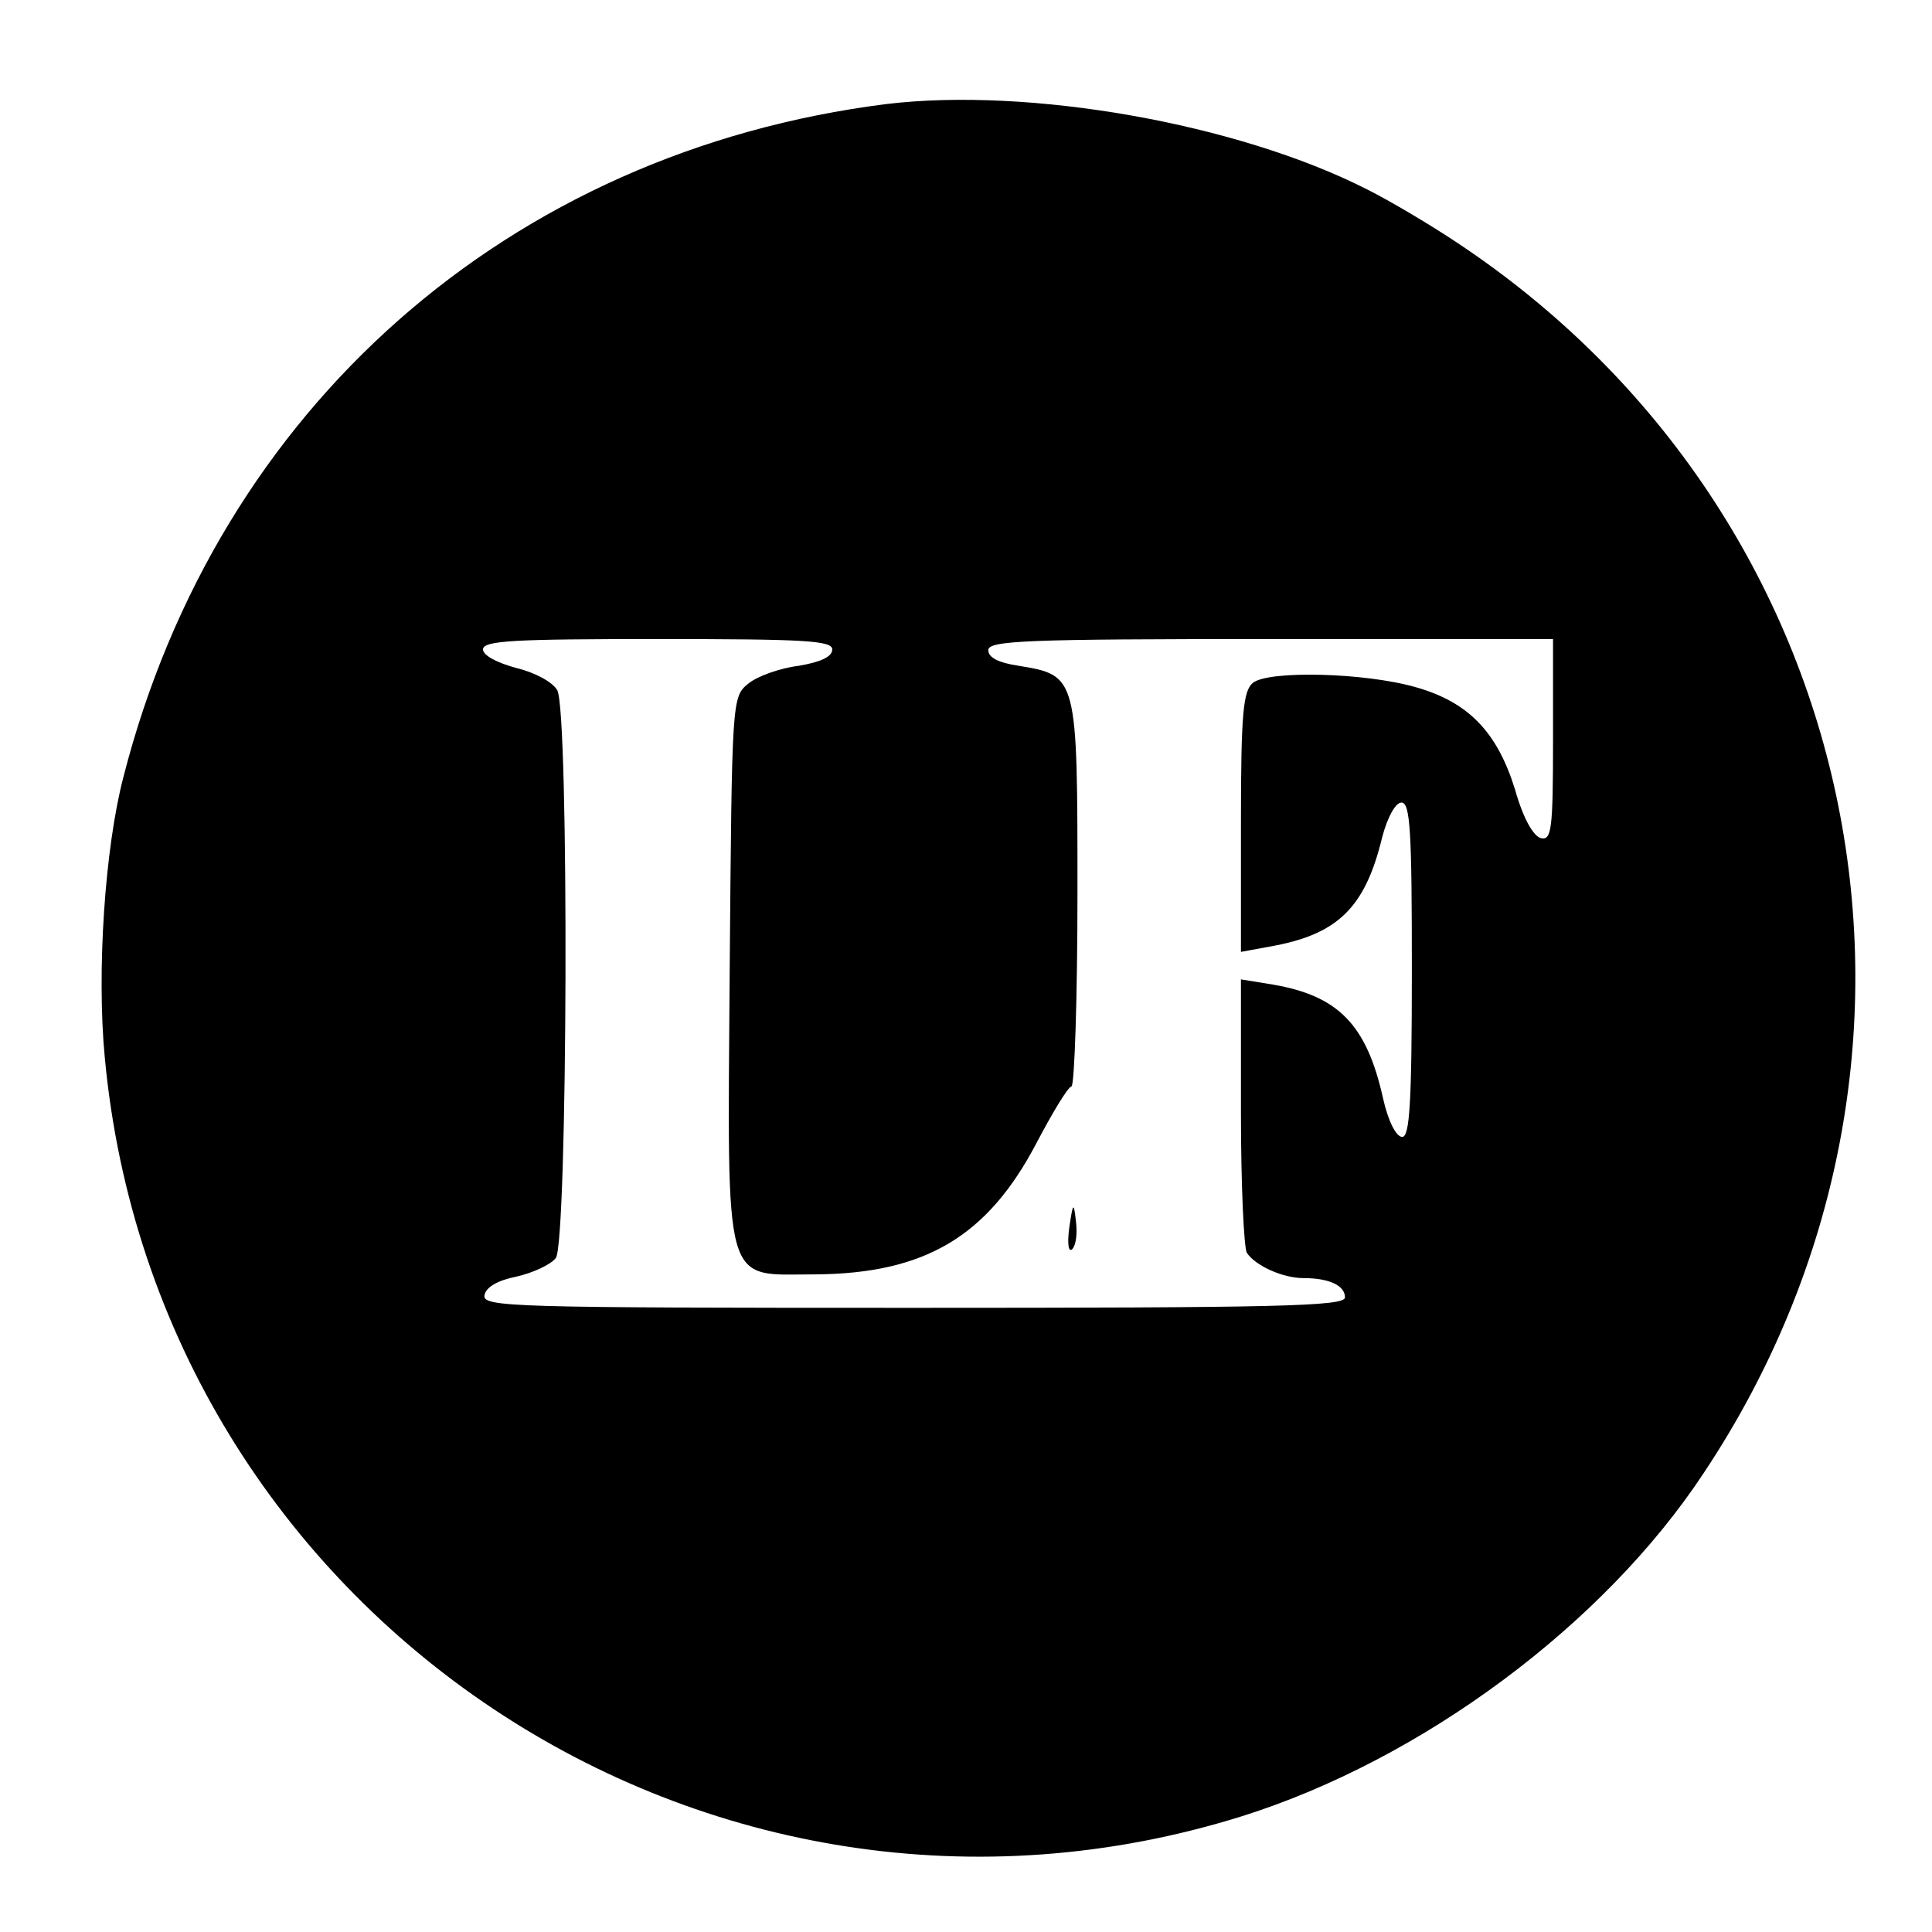
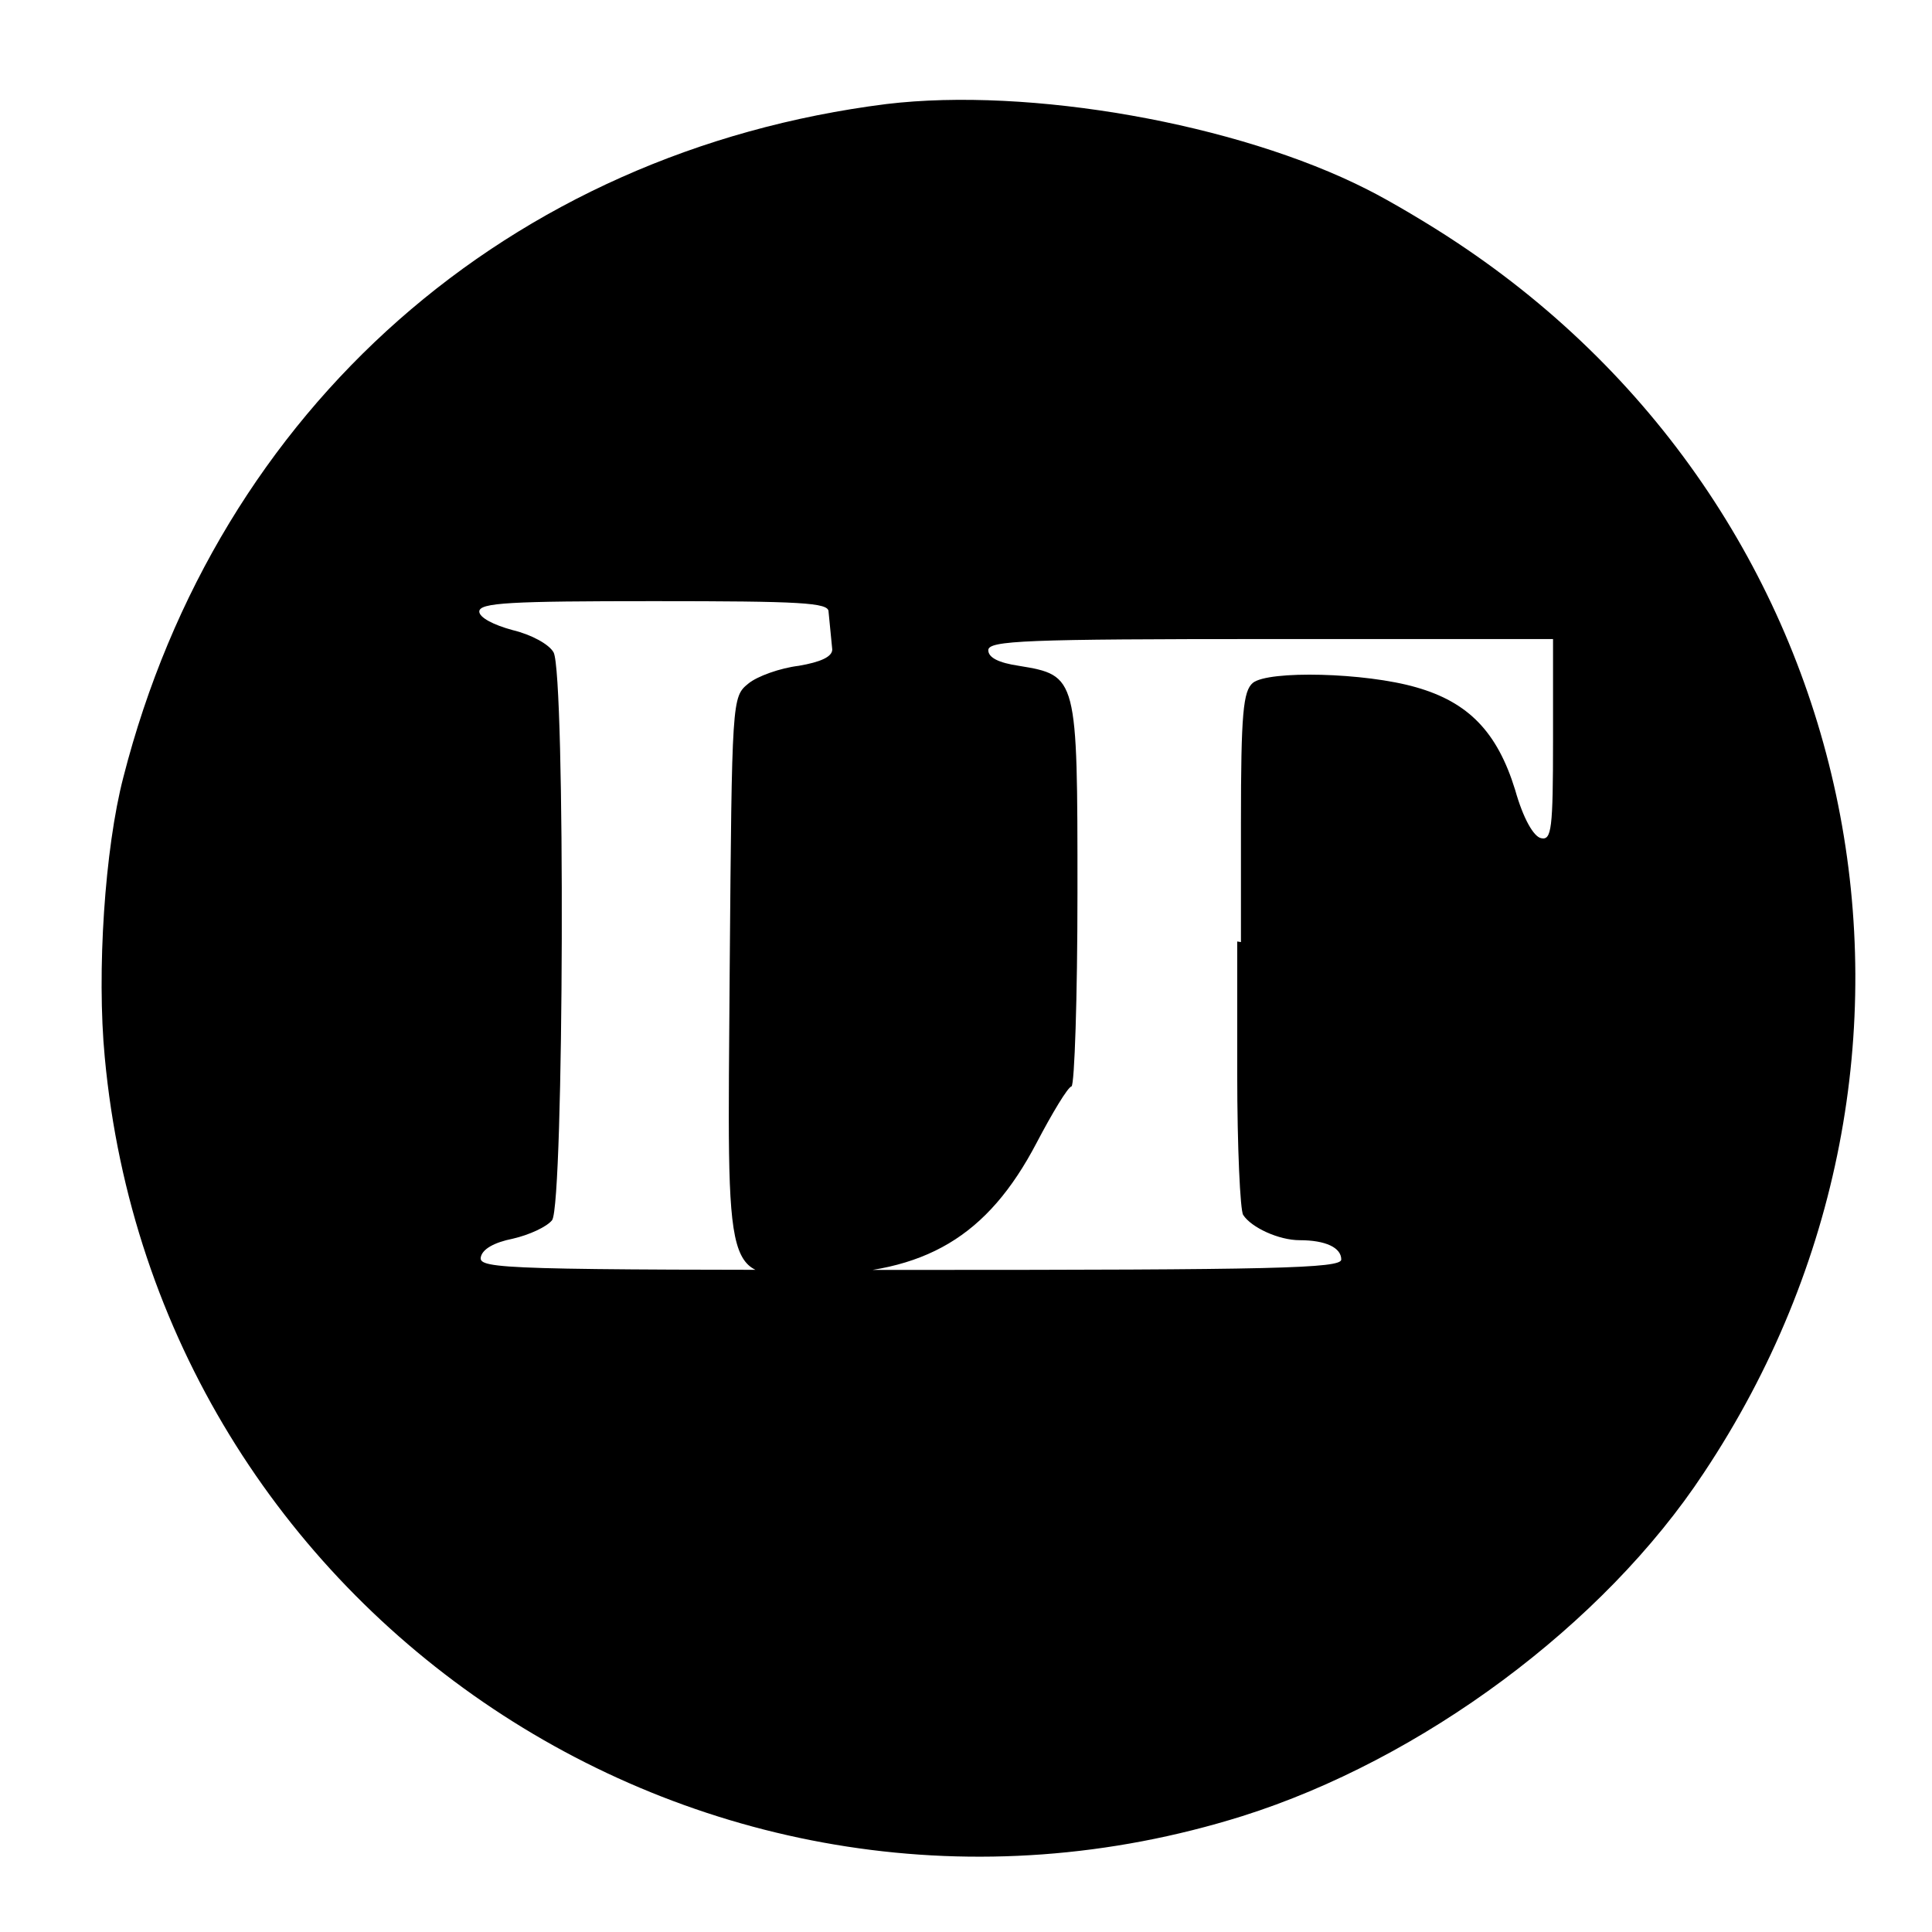
<svg xmlns="http://www.w3.org/2000/svg" version="1.0" width="260pt" height="260pt" viewBox="0 0 260 260" preserveAspectRatio="xMidYMid meet">
  <g transform="translate(0,260) scale(0.1,-0.1)" fill="#000000" stroke="none">
-     <path d="M1193 2460 c-508 -64 -900 -409 -1027 -906 -25 -96 -36 -262 -25 -377 70 -751 813 -1246 1531 -1021 241 76 486 257 621 462 370 556 223 1288 -333 1656 -36 24 -90 56 -120 71 -175 89 -455 138 -647 115z m-73 -734 c0 -10 -16 -17 -45 -22 -25 -3 -56 -14 -68 -24 -22 -18 -22 -20 -25 -383 -3 -438 -10 -412 115 -412 148 1 232 51 298 177 21 40 42 75 47 76 4 2 8 119 8 261 0 291 0 292 -79 305 -27 4 -41 11 -41 21 0 13 50 15 380 15 l380 0 0 -136 c0 -120 -2 -135 -16 -132 -10 2 -24 26 -35 65 -24 78 -63 118 -133 138 -69 20 -199 23 -220 6 -13 -11 -16 -41 -16 -188 l0 -174 38 7 c92 16 129 52 152 147 7 27 18 47 26 47 12 0 14 -40 14 -225 0 -181 -3 -225 -13 -225 -8 0 -19 21 -26 53 -22 98 -60 137 -148 152 l-43 7 0 -179 c0 -98 4 -183 8 -189 11 -17 48 -34 76 -34 35 0 56 -10 56 -26 0 -12 -91 -14 -581 -14 -542 0 -580 1 -577 17 2 11 18 20 43 25 22 5 46 16 53 25 16 22 18 734 2 764 -6 11 -30 24 -55 30 -26 7 -45 17 -45 25 0 12 42 14 235 14 198 0 235 -2 235 -14z" />
-     <path d="M1439 948 c-3 -22 -1 -34 4 -29 5 5 7 21 5 37 -3 27 -4 26 -9 -8z" />
+     <path d="M1193 2460 c-508 -64 -900 -409 -1027 -906 -25 -96 -36 -262 -25 -377 70 -751 813 -1246 1531 -1021 241 76 486 257 621 462 370 556 223 1288 -333 1656 -36 24 -90 56 -120 71 -175 89 -455 138 -647 115z m-73 -734 c0 -10 -16 -17 -45 -22 -25 -3 -56 -14 -68 -24 -22 -18 -22 -20 -25 -383 -3 -438 -10 -412 115 -412 148 1 232 51 298 177 21 40 42 75 47 76 4 2 8 119 8 261 0 291 0 292 -79 305 -27 4 -41 11 -41 21 0 13 50 15 380 15 l380 0 0 -136 c0 -120 -2 -135 -16 -132 -10 2 -24 26 -35 65 -24 78 -63 118 -133 138 -69 20 -199 23 -220 6 -13 -11 -16 -41 -16 -188 l0 -174 38 7 l-43 7 0 -179 c0 -98 4 -183 8 -189 11 -17 48 -34 76 -34 35 0 56 -10 56 -26 0 -12 -91 -14 -581 -14 -542 0 -580 1 -577 17 2 11 18 20 43 25 22 5 46 16 53 25 16 22 18 734 2 764 -6 11 -30 24 -55 30 -26 7 -45 17 -45 25 0 12 42 14 235 14 198 0 235 -2 235 -14z" />
  </g>
</svg>